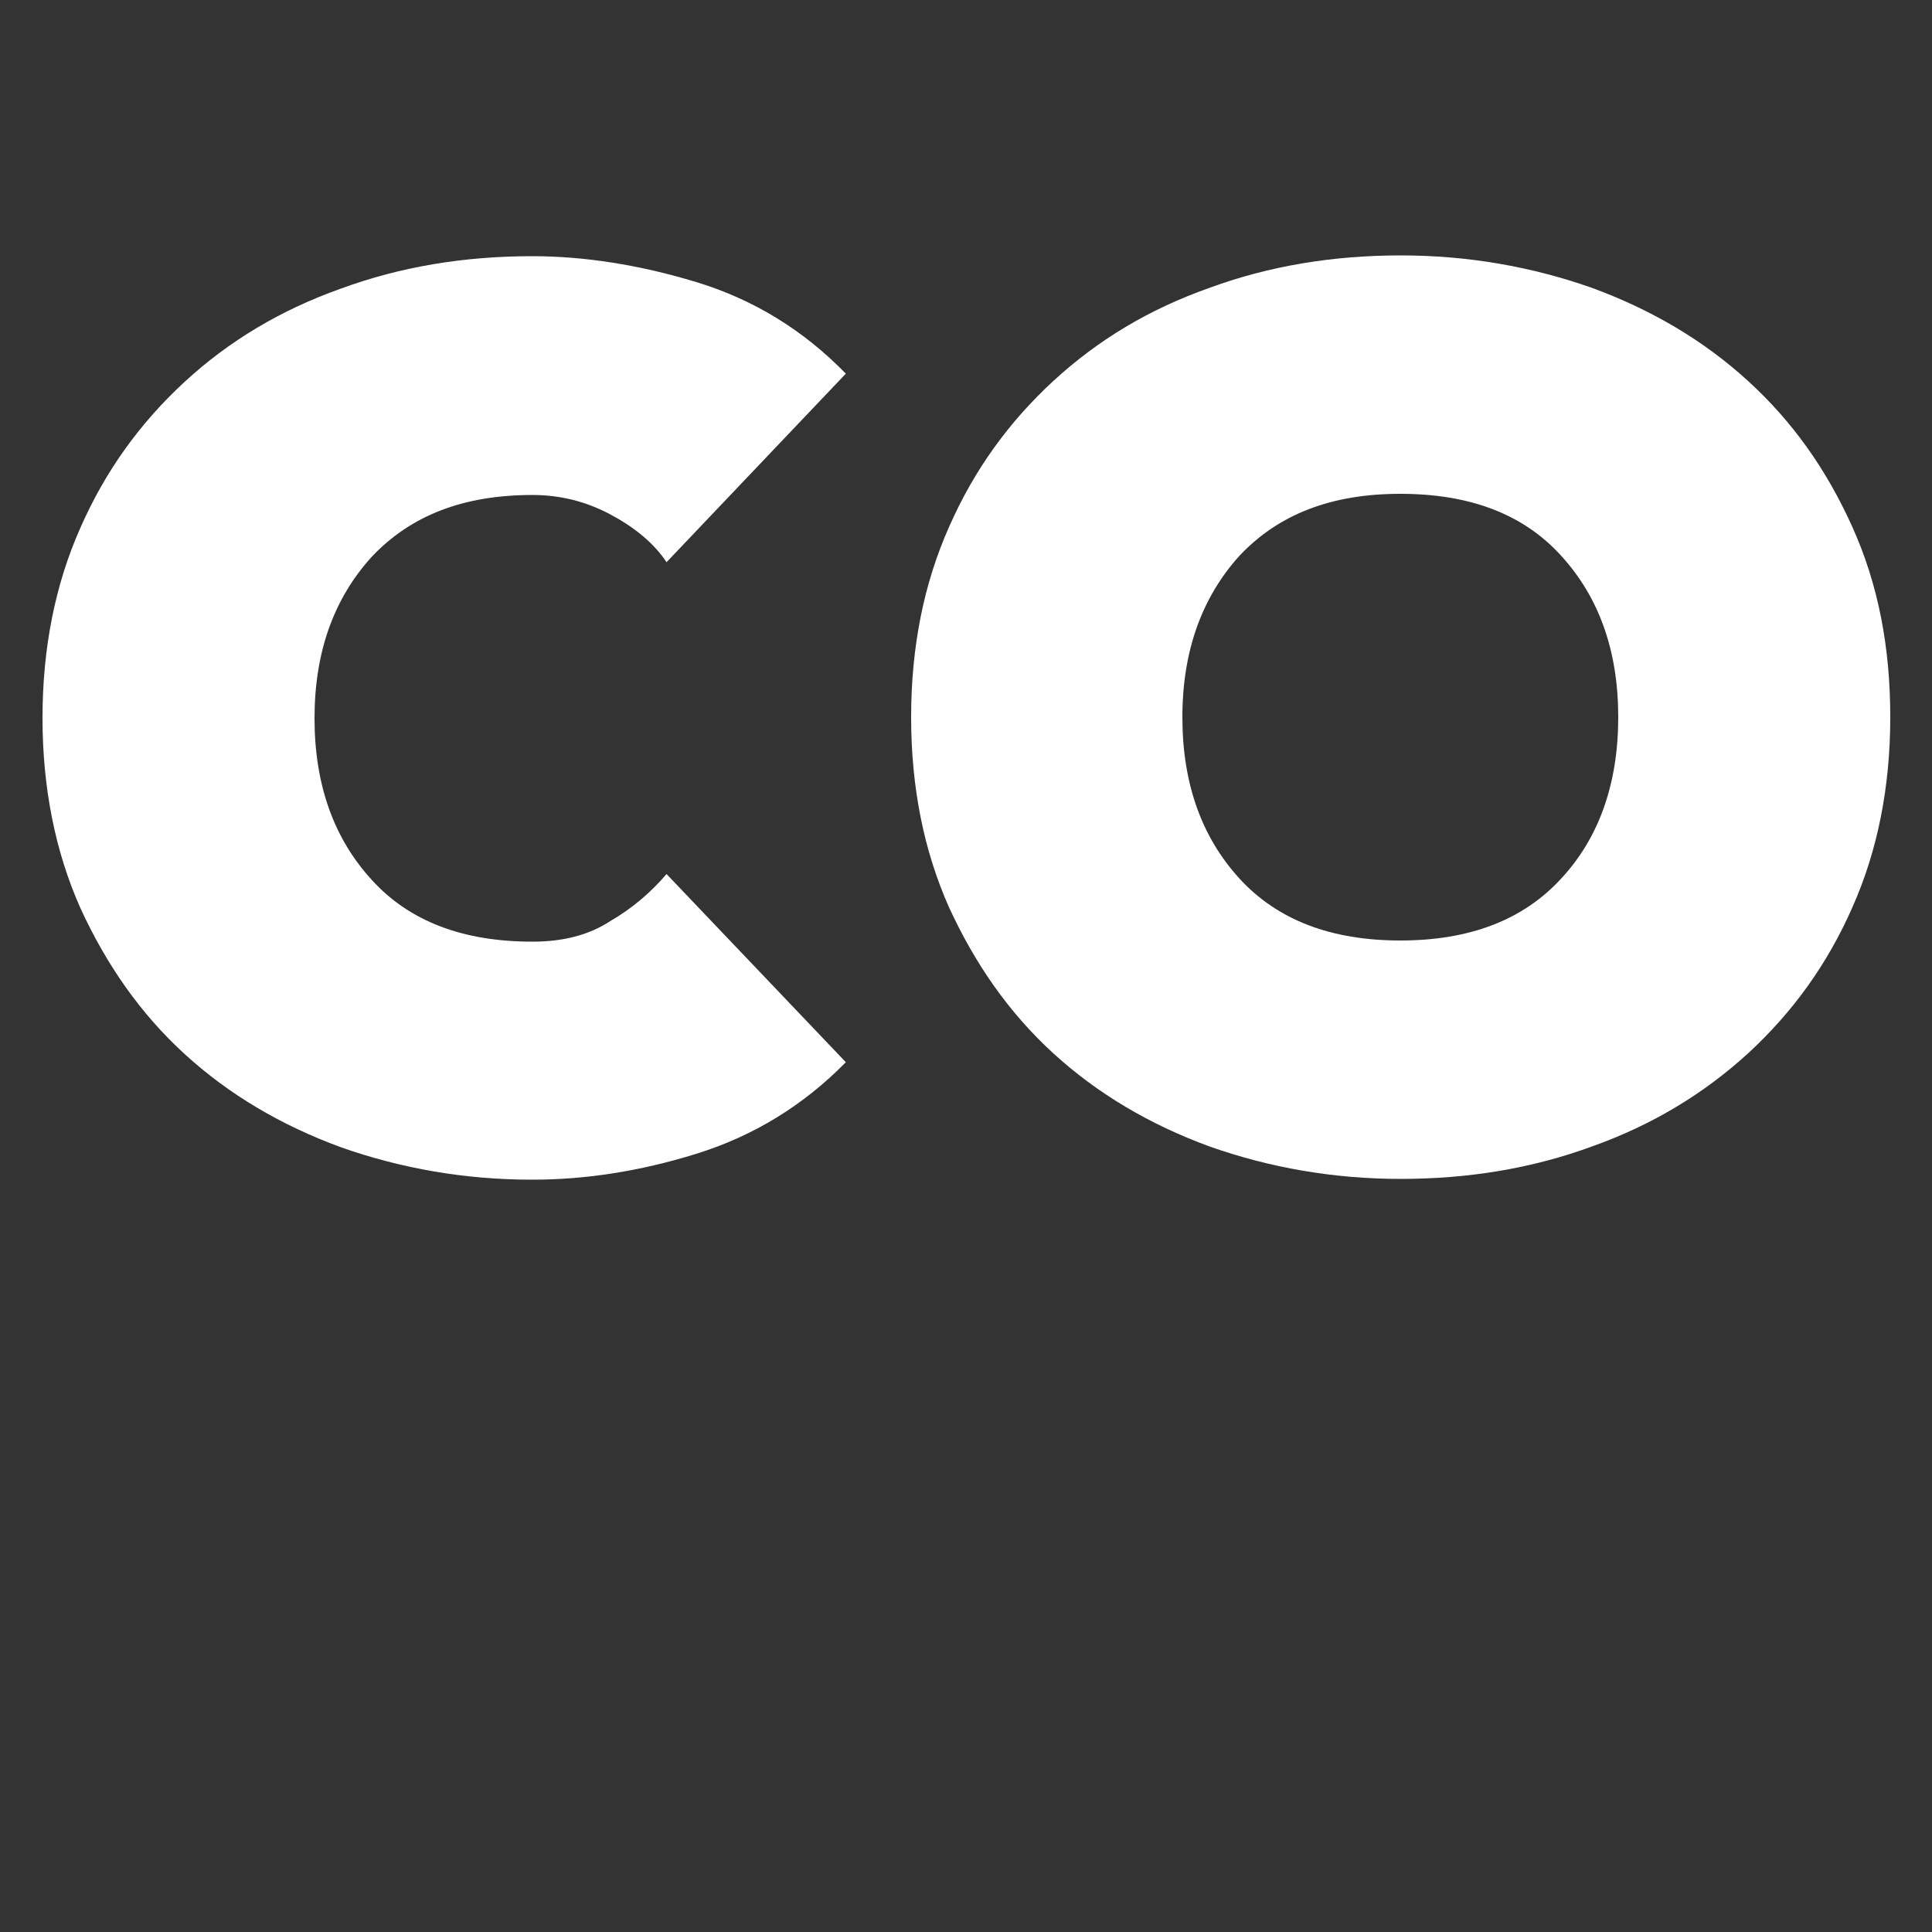
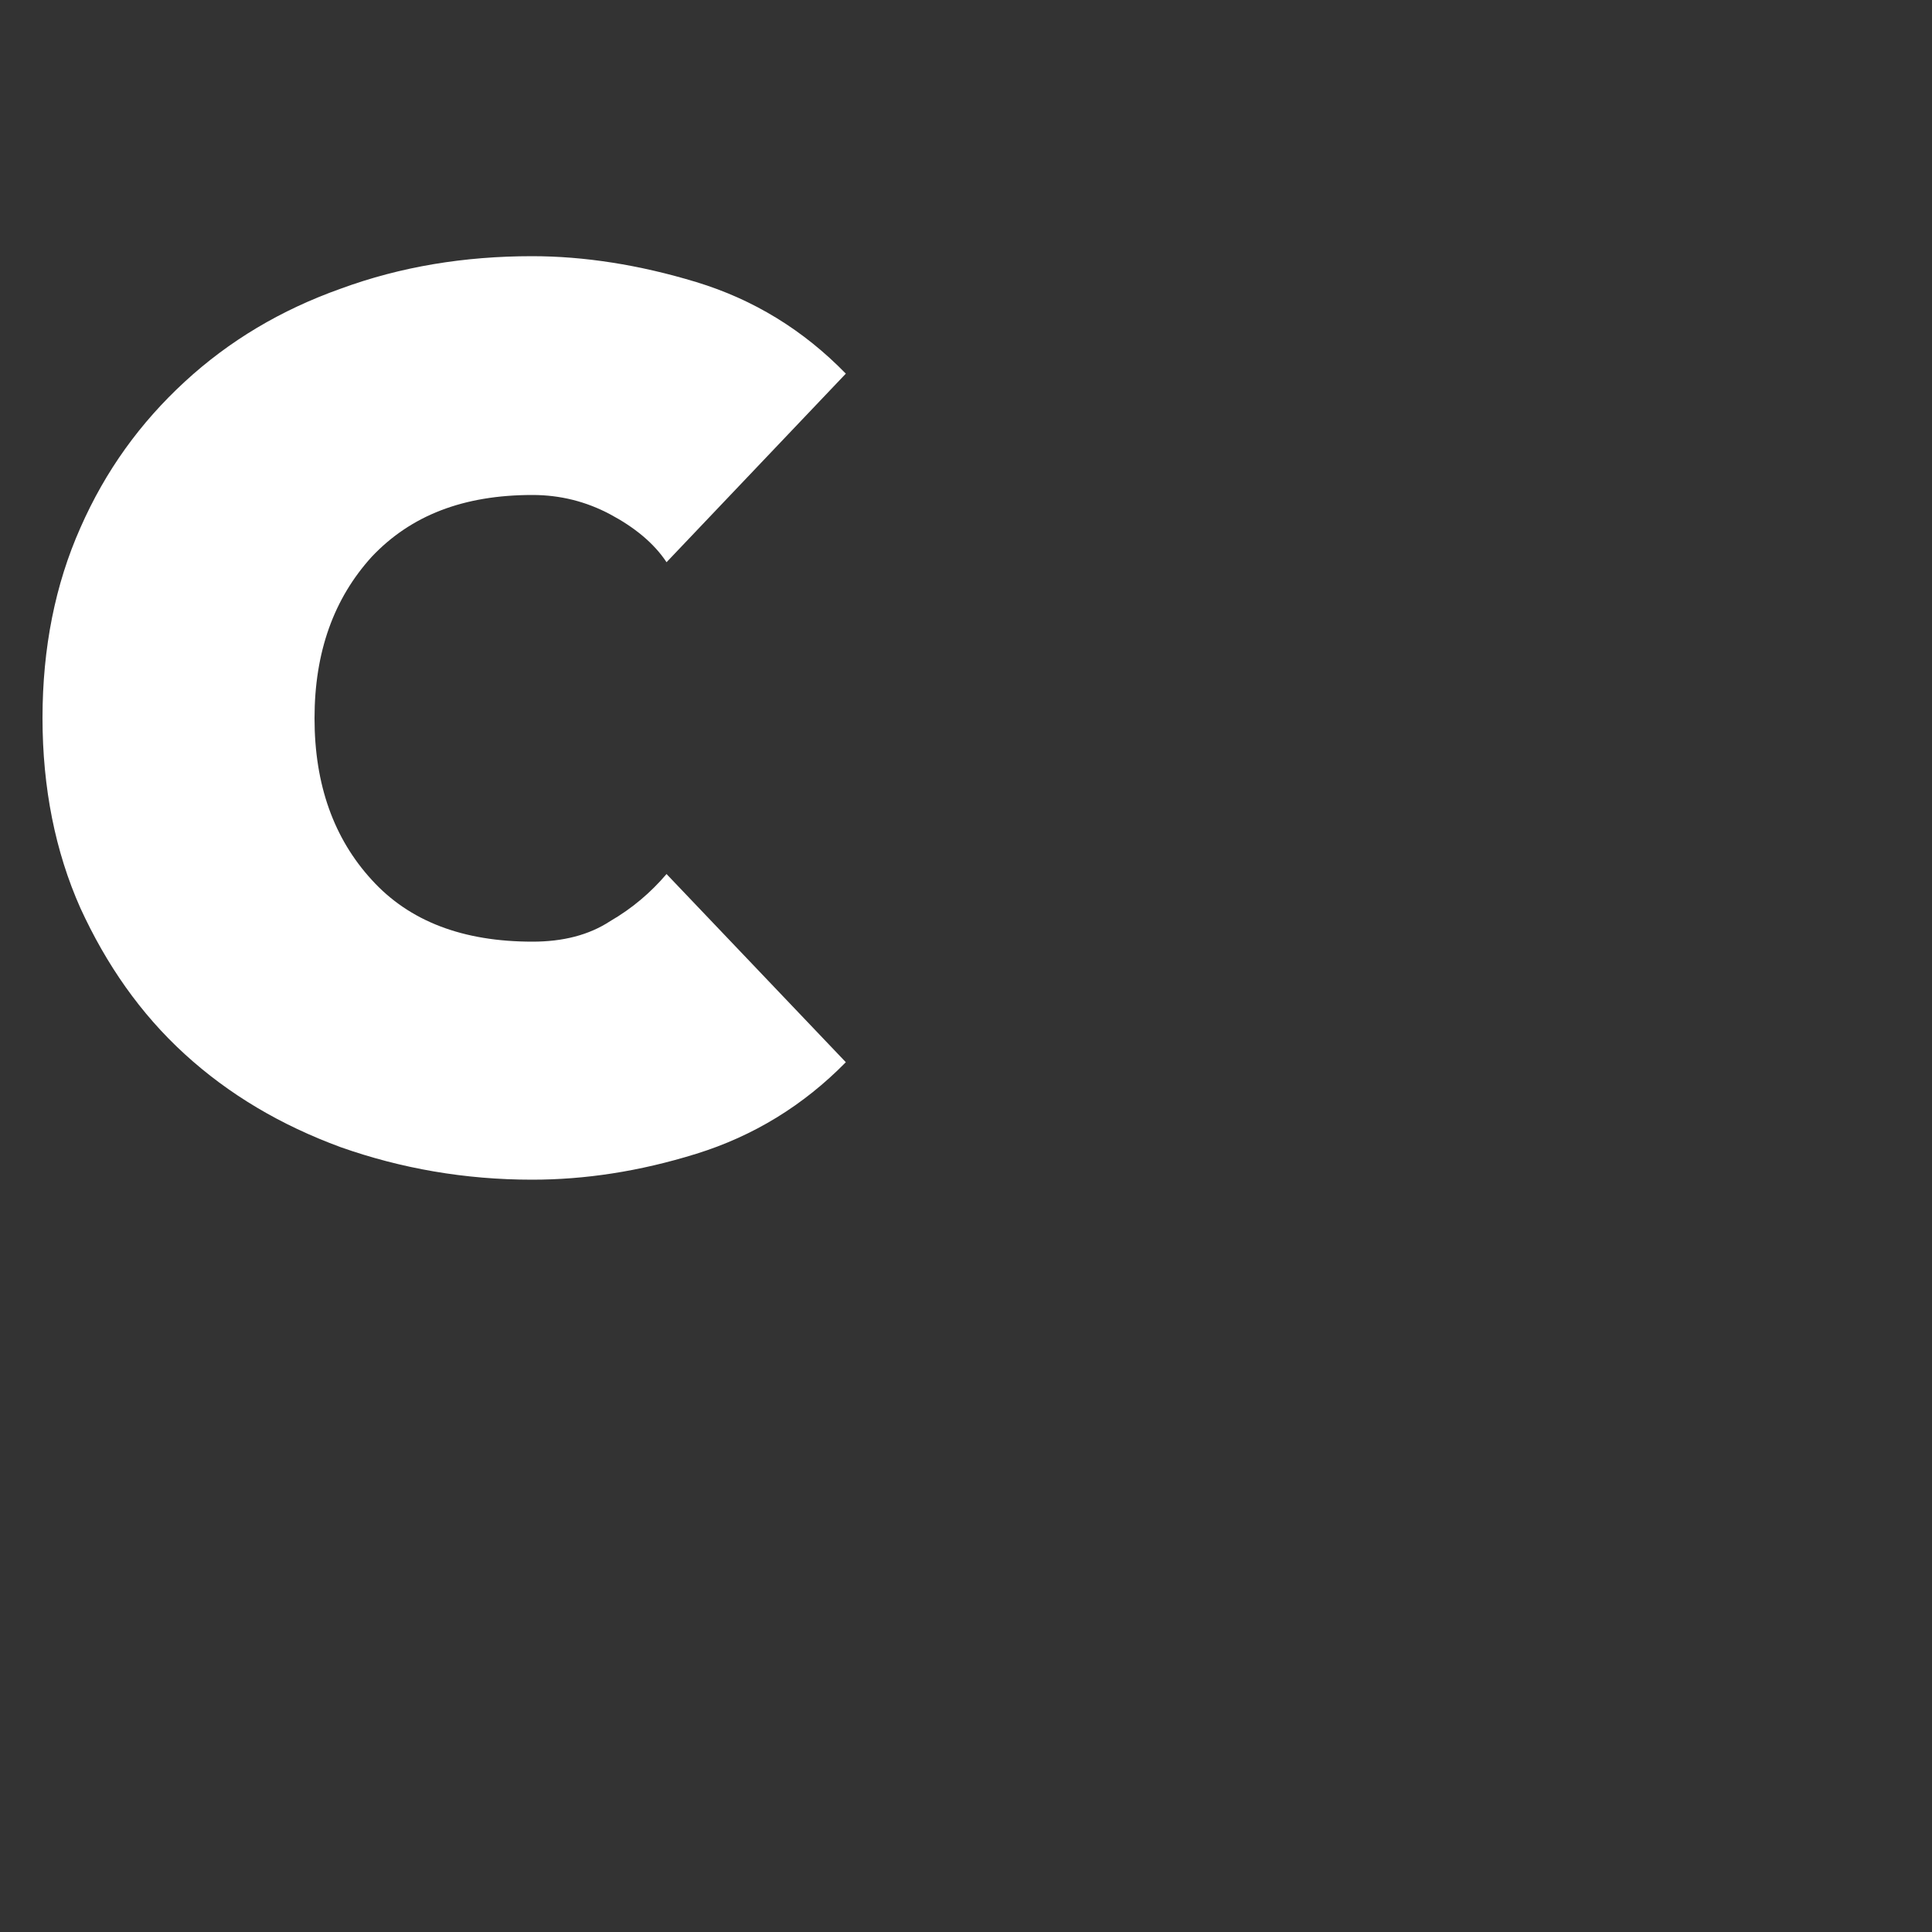
<svg xmlns="http://www.w3.org/2000/svg" version="1.1" id="Capa_1" x="0px" y="0px" width="500px" height="500px" viewBox="0 0 500 500" style="enable-background:new 0 0 500 500;" xml:space="preserve">
  <rect x="0" y="0" width="500" height="500" fill="#333333" stroke="none" />
  <style type="text/css">
	.st0{fill:#FFFFFF;}
</style>
  <path class="st0" d="M172.5,145.5c-3.3-5-8.4-9.1-14.6-12.4c-6.2-3.3-12.9-5-20.1-5c-17.9,0-31.5,5.3-41.6,16  c-9.8,10.8-14.8,24.6-14.8,41.8s5,31.1,14.8,41.8c9.8,10.8,23.7,16,41.6,16c7.9,0,14.6-1.7,20.1-5.3c5.7-3.3,10.5-7.4,14.6-12.2  l46.4,48.7c-11,11.2-23.9,19.1-38.7,23.7s-28.9,6.7-42.5,6.7c-17.4,0-33.9-2.9-49.5-8.4c-15.5-5.7-28.9-13.6-40.4-24.1  s-20.3-23.2-27-37.8c-6.5-14.6-9.8-31.1-9.8-49.2s3.3-34.6,9.8-49.2c6.5-14.8,15.5-27.2,27-37.8s24.9-18.6,40.4-24.1  c15.5-5.7,32-8.4,49.5-8.4c13.4,0,27.7,2.2,42.5,6.7c14.8,4.5,27.7,12.4,38.7,23.7L172.5,145.5z" />
-   <path class="st0" d="M235.8,185.6c0-18.2,3.3-34.6,9.8-49.2c6.5-14.8,15.5-27.2,27-37.8S297.4,80,313,74.5c15.5-5.7,32-8.4,49.5-8.4  c17.4,0,33.9,2.9,49.5,8.4c15.5,5.7,28.9,13.6,40.4,24.1s20.3,22.9,27,37.8s9.8,31.1,9.8,49.2s-3.3,34.6-9.8,49.2  c-6.5,14.8-15.5,27.2-27,37.8c-11.5,10.5-24.9,18.6-40.4,24.1c-15.5,5.7-32,8.4-49.5,8.4c-17.4,0-33.9-2.9-49.5-8.4  c-15.5-5.7-28.9-13.6-40.4-24.1c-11.5-10.5-20.3-23.2-27-37.8C239.1,220.2,235.8,203.8,235.8,185.6z M306,185.6  c0,17.2,5,31.1,14.8,41.8s23.7,16,41.6,16c17.9,0,31.8-5.3,41.6-16c9.8-10.5,14.8-24.6,14.8-41.8s-5-31.1-14.8-41.8  c-9.8-10.8-23.7-16-41.6-16c-17.9,0-31.5,5.3-41.6,16C311.1,154.5,306,168.4,306,185.6z" />
</svg>